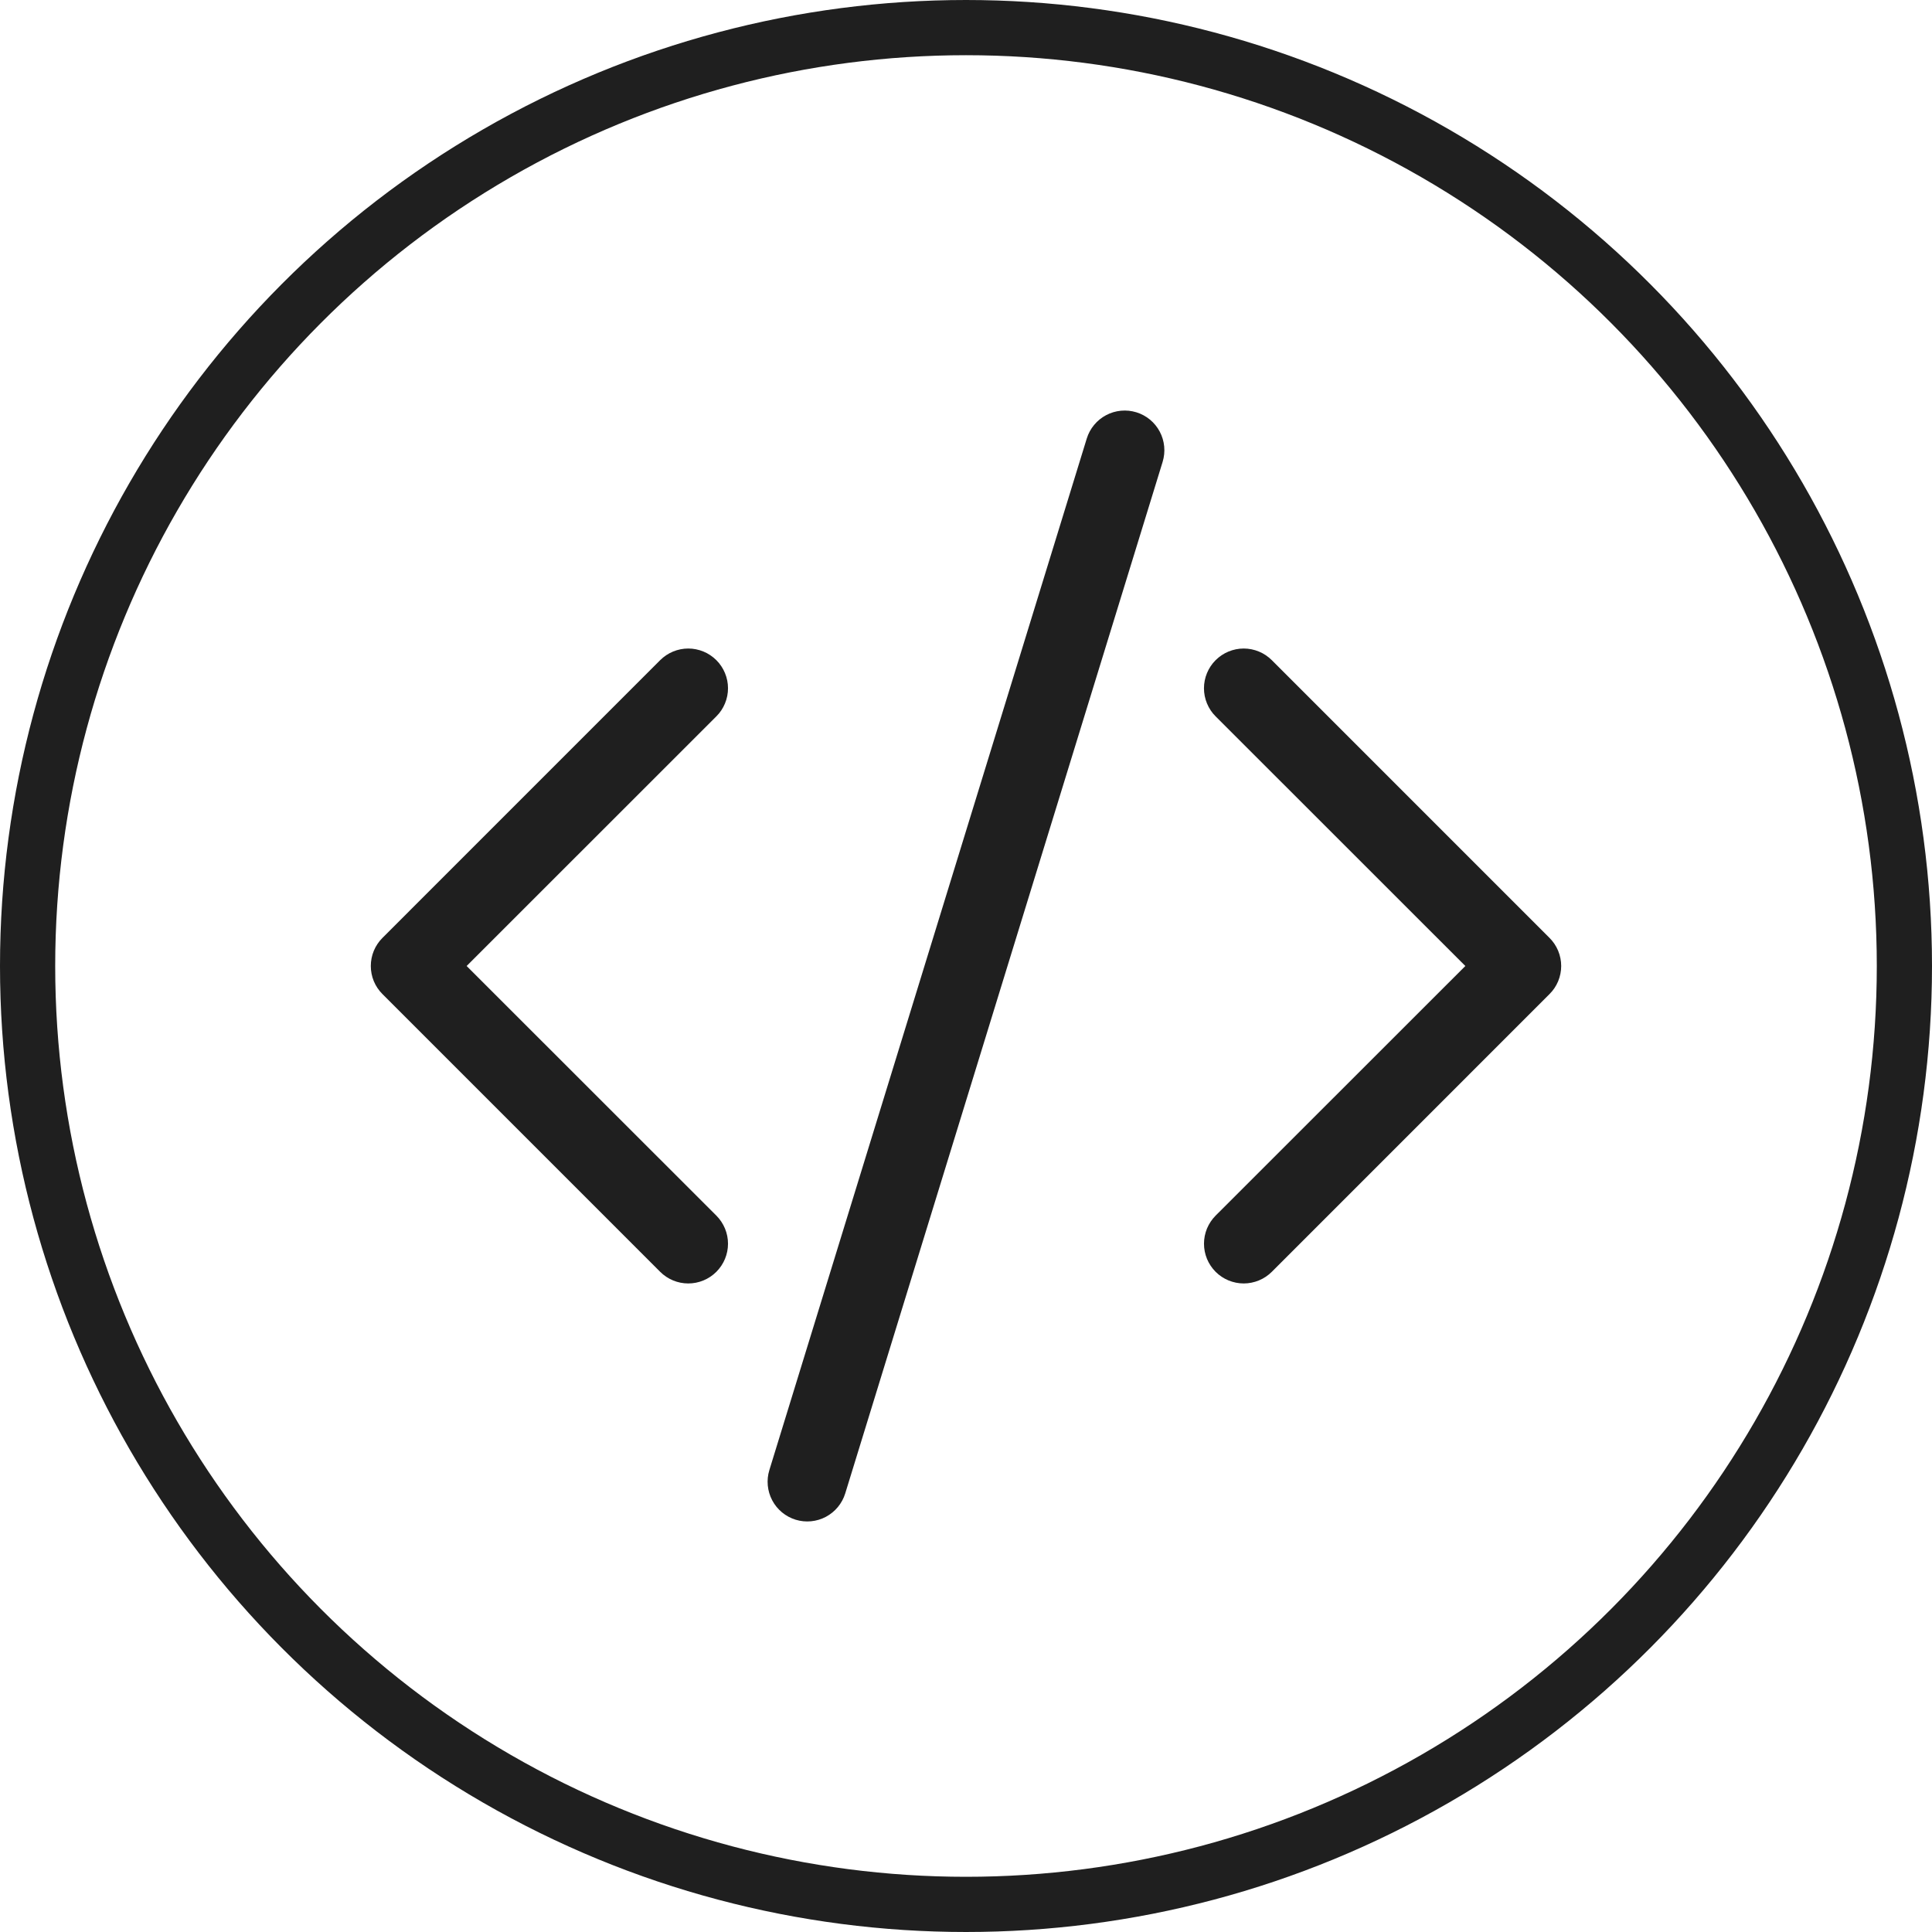
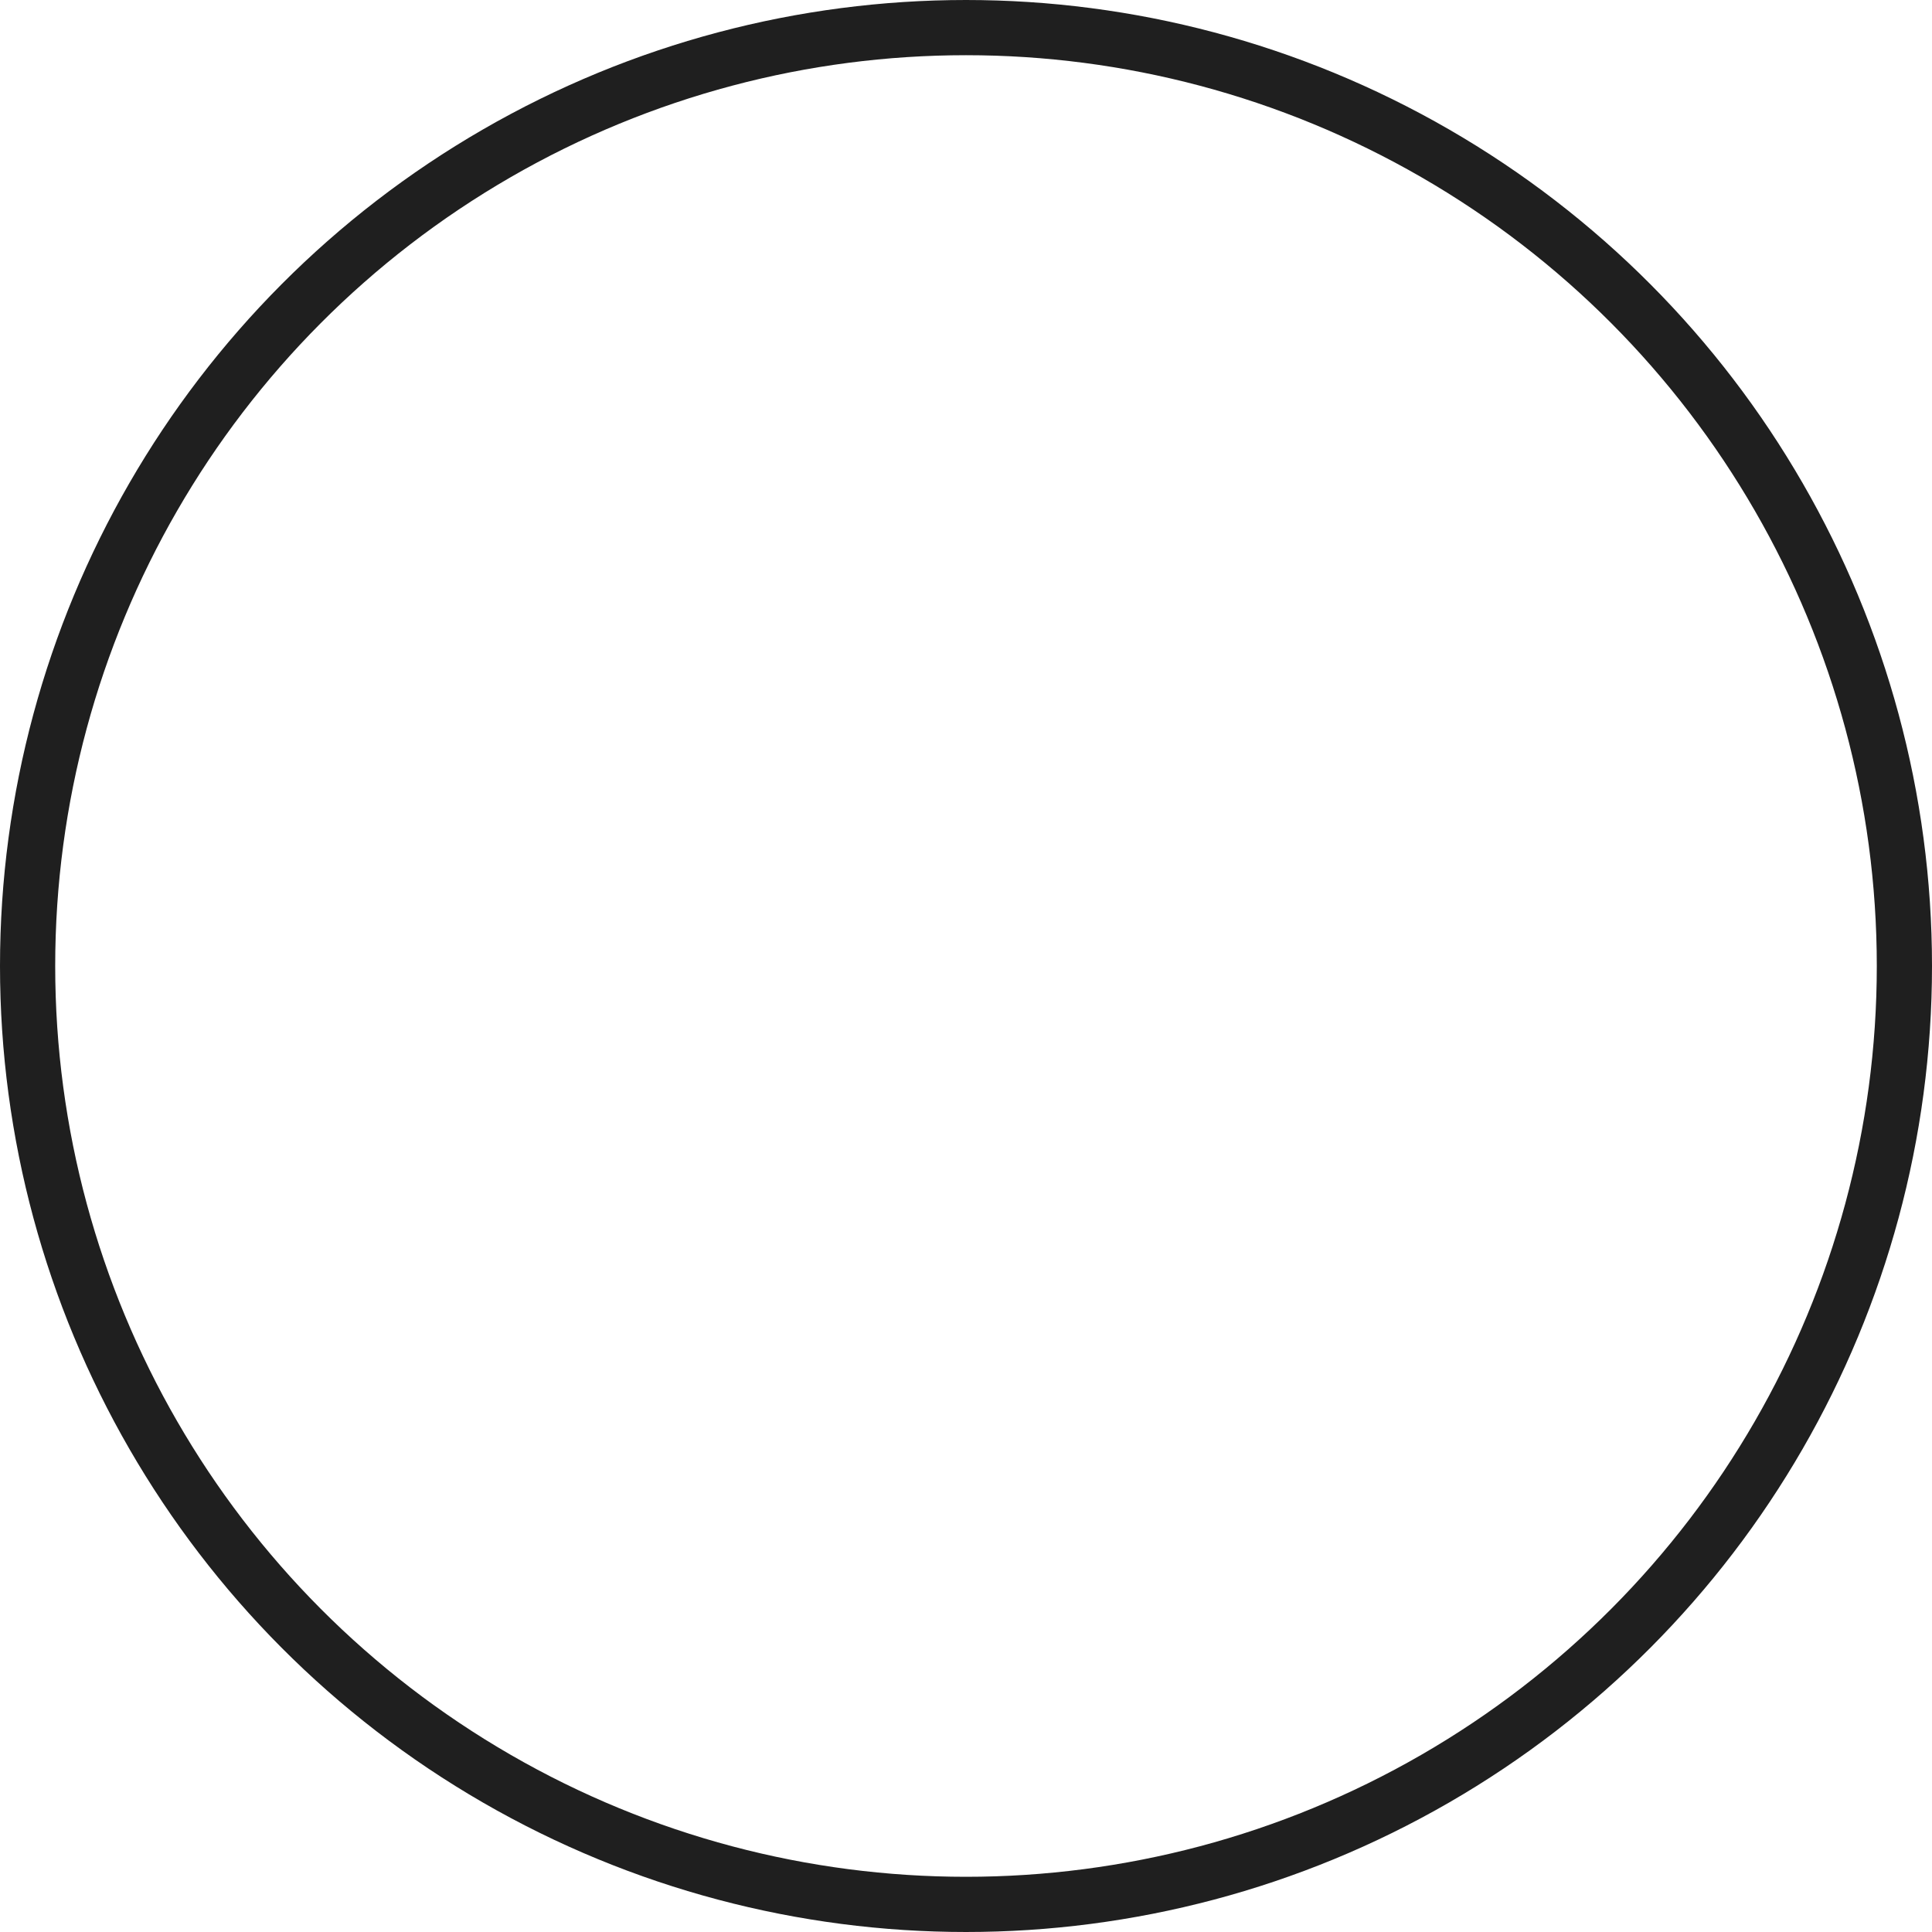
<svg xmlns="http://www.w3.org/2000/svg" width="70" height="70" viewBox="0 0 70 70" fill="none">
  <circle cx="35" cy="35" r="34" stroke="#1F1F1F" stroke-width="2" />
-   <path d="M42.124 16.735C42.179 16.554 42.199 16.365 42.181 16.177C42.163 15.989 42.109 15.806 42.02 15.639C41.932 15.473 41.812 15.325 41.666 15.204C41.52 15.084 41.353 14.993 41.172 14.938C40.992 14.883 40.802 14.863 40.614 14.881C40.426 14.899 40.244 14.953 40.077 15.042C39.91 15.13 39.762 15.25 39.642 15.396C39.521 15.541 39.431 15.709 39.375 15.89L27.875 53.265C27.763 53.629 27.801 54.023 27.979 54.36C28.157 54.697 28.462 54.949 28.827 55.062C29.192 55.174 29.586 55.136 29.922 54.958C30.259 54.779 30.512 54.474 30.624 54.11L42.124 16.735ZM25.955 23.919C26.089 24.053 26.195 24.212 26.267 24.386C26.34 24.561 26.377 24.748 26.377 24.937C26.377 25.126 26.34 25.314 26.267 25.488C26.195 25.663 26.089 25.822 25.955 25.955L16.907 35L25.955 44.044C26.225 44.315 26.377 44.681 26.377 45.062C26.377 45.444 26.225 45.81 25.955 46.08C25.685 46.35 25.319 46.502 24.937 46.502C24.555 46.502 24.189 46.35 23.919 46.08L13.857 36.017C13.723 35.884 13.617 35.725 13.544 35.551C13.472 35.376 13.435 35.189 13.435 35C13.435 34.811 13.472 34.623 13.544 34.449C13.617 34.274 13.723 34.116 13.857 33.982L23.919 23.919C24.053 23.786 24.212 23.679 24.386 23.607C24.561 23.535 24.748 23.497 24.937 23.497C25.126 23.497 25.313 23.535 25.488 23.607C25.663 23.679 25.821 23.786 25.955 23.919ZM44.044 23.919C43.91 24.053 43.804 24.212 43.732 24.386C43.659 24.561 43.622 24.748 43.622 24.937C43.622 25.126 43.659 25.314 43.732 25.488C43.804 25.663 43.91 25.822 44.044 25.955L53.092 35L44.044 44.044C43.911 44.178 43.805 44.337 43.732 44.511C43.66 44.686 43.623 44.873 43.623 45.062C43.623 45.251 43.66 45.438 43.732 45.613C43.805 45.788 43.911 45.946 44.044 46.08C44.178 46.214 44.337 46.32 44.511 46.392C44.686 46.464 44.873 46.502 45.062 46.502C45.251 46.502 45.438 46.464 45.613 46.392C45.788 46.32 45.946 46.214 46.08 46.08L56.142 36.017C56.276 35.884 56.383 35.725 56.455 35.551C56.527 35.376 56.565 35.189 56.565 35C56.565 34.811 56.527 34.623 56.455 34.449C56.383 34.274 56.276 34.116 56.142 33.982L46.08 23.919C45.946 23.786 45.788 23.679 45.613 23.607C45.438 23.535 45.251 23.497 45.062 23.497C44.873 23.497 44.686 23.535 44.511 23.607C44.337 23.679 44.178 23.786 44.044 23.919Z" fill="#1F1F1F" />
</svg>